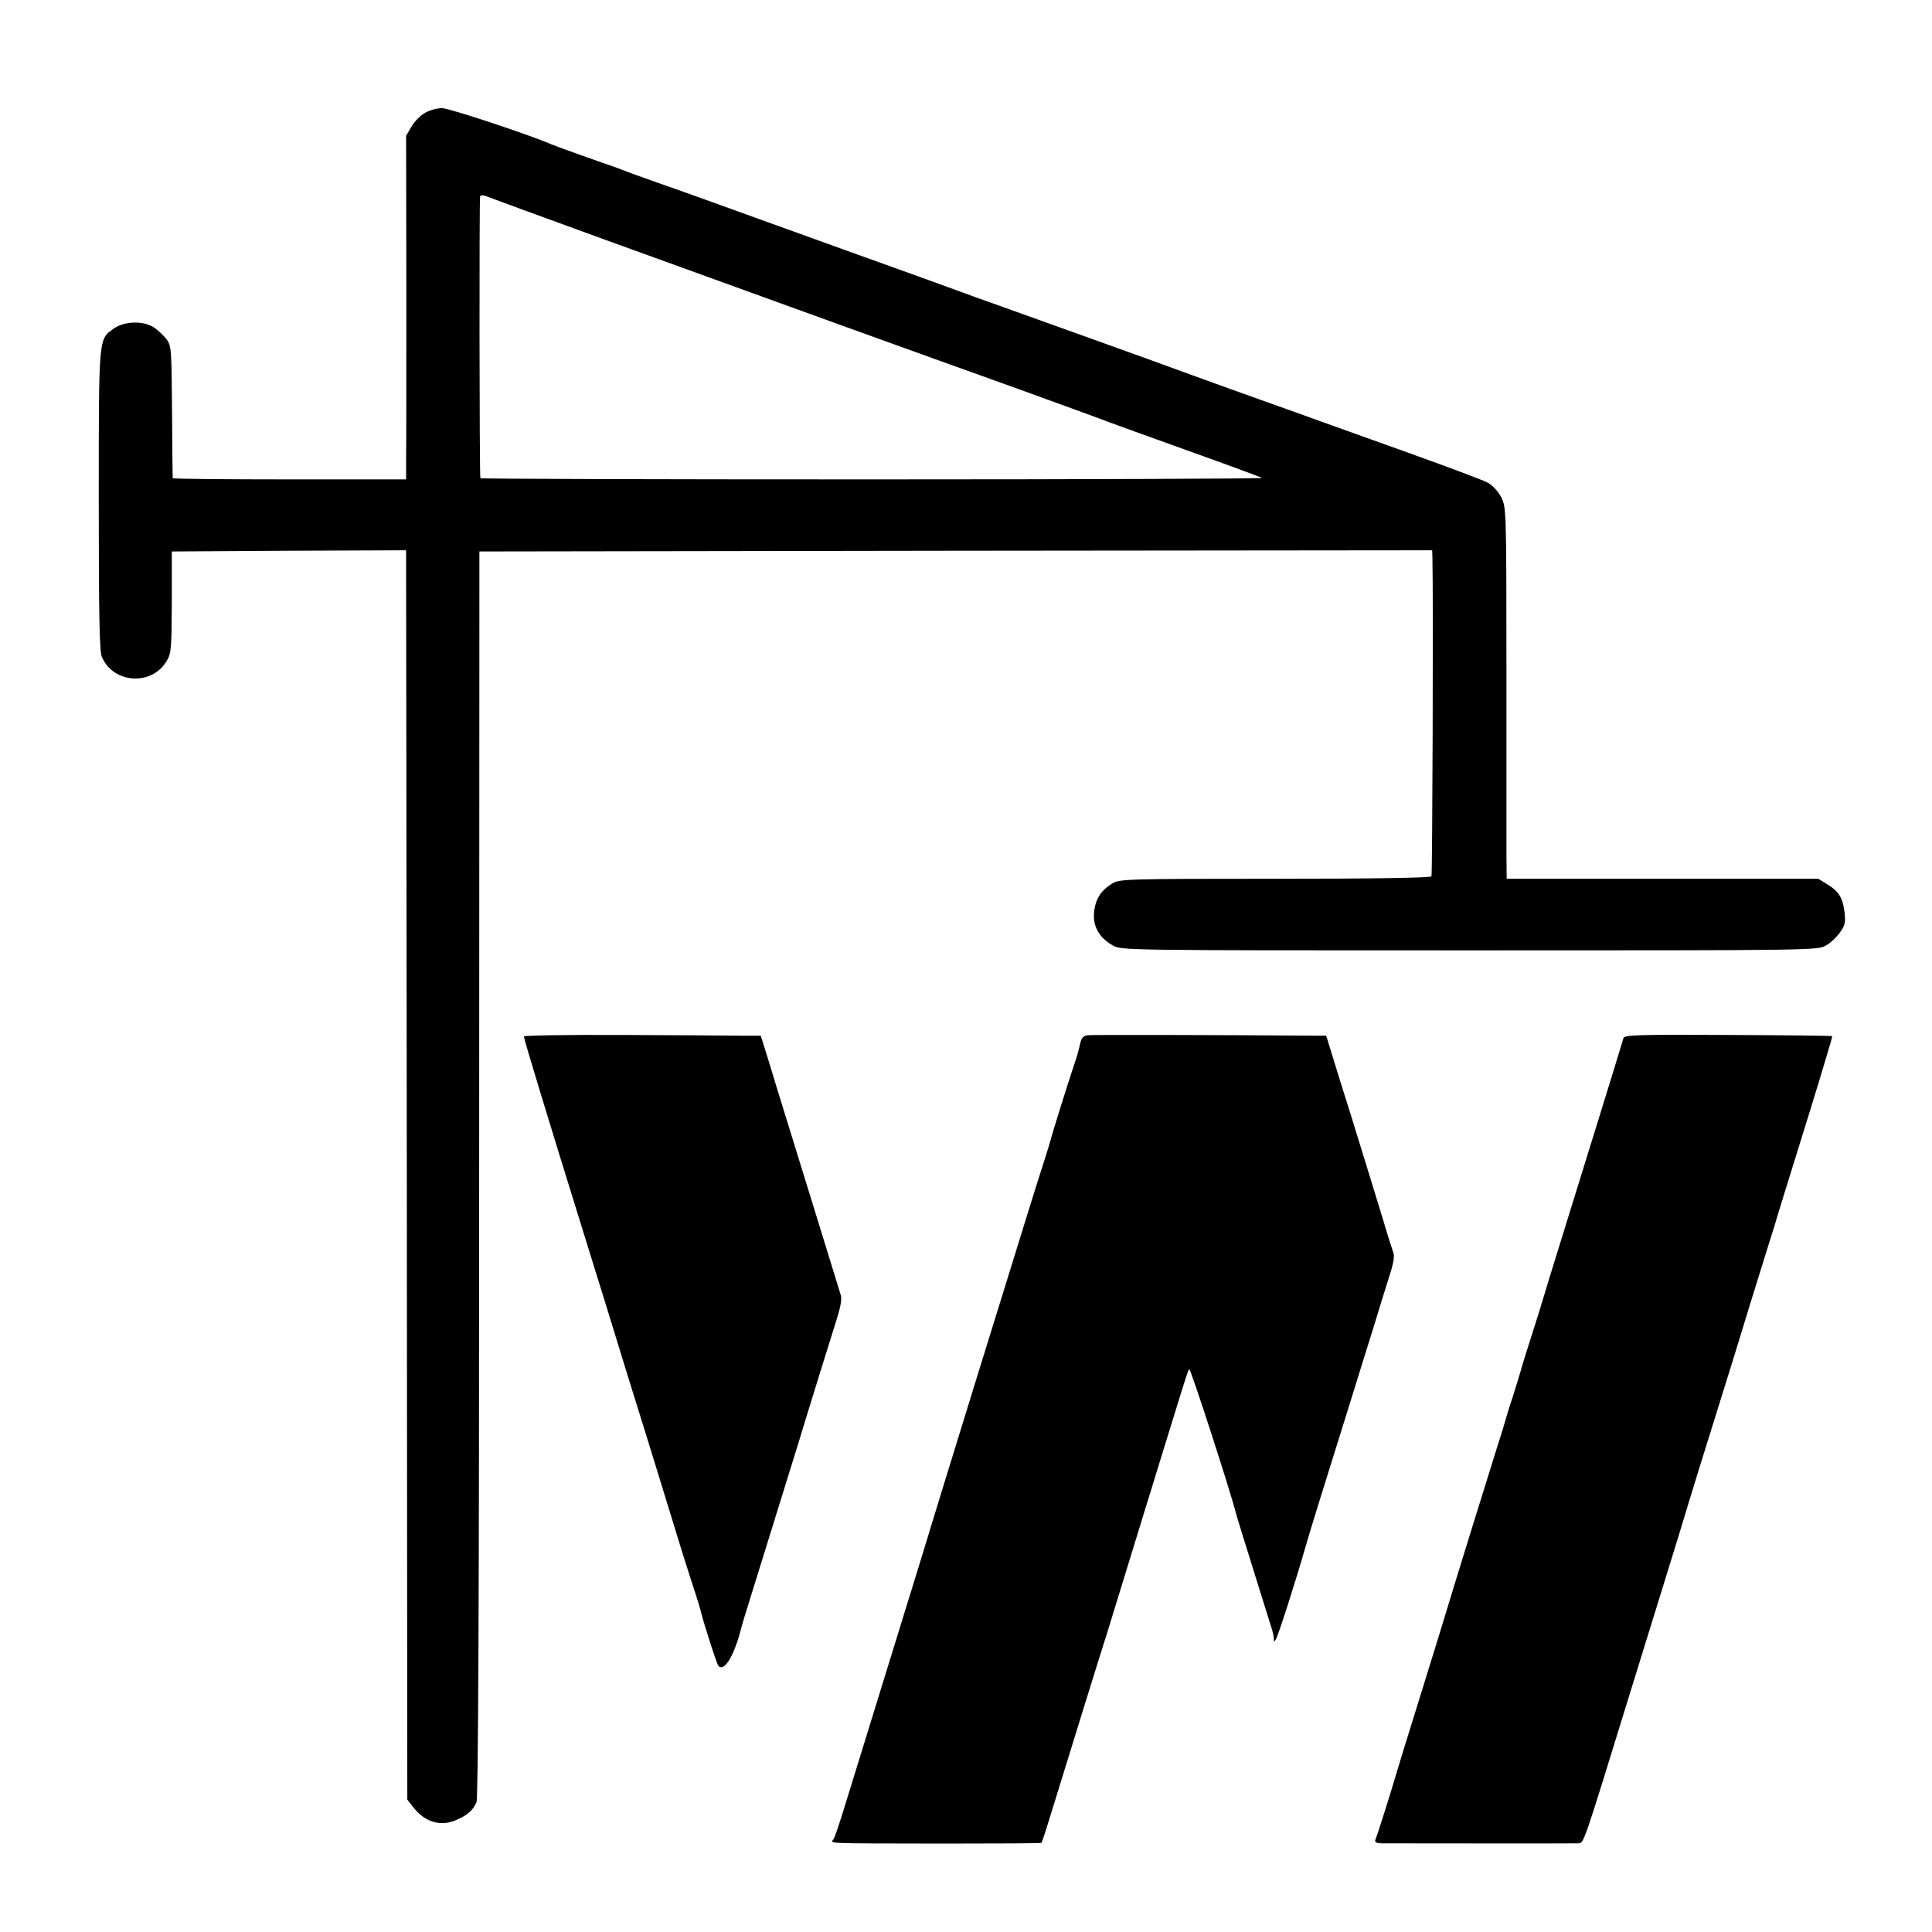
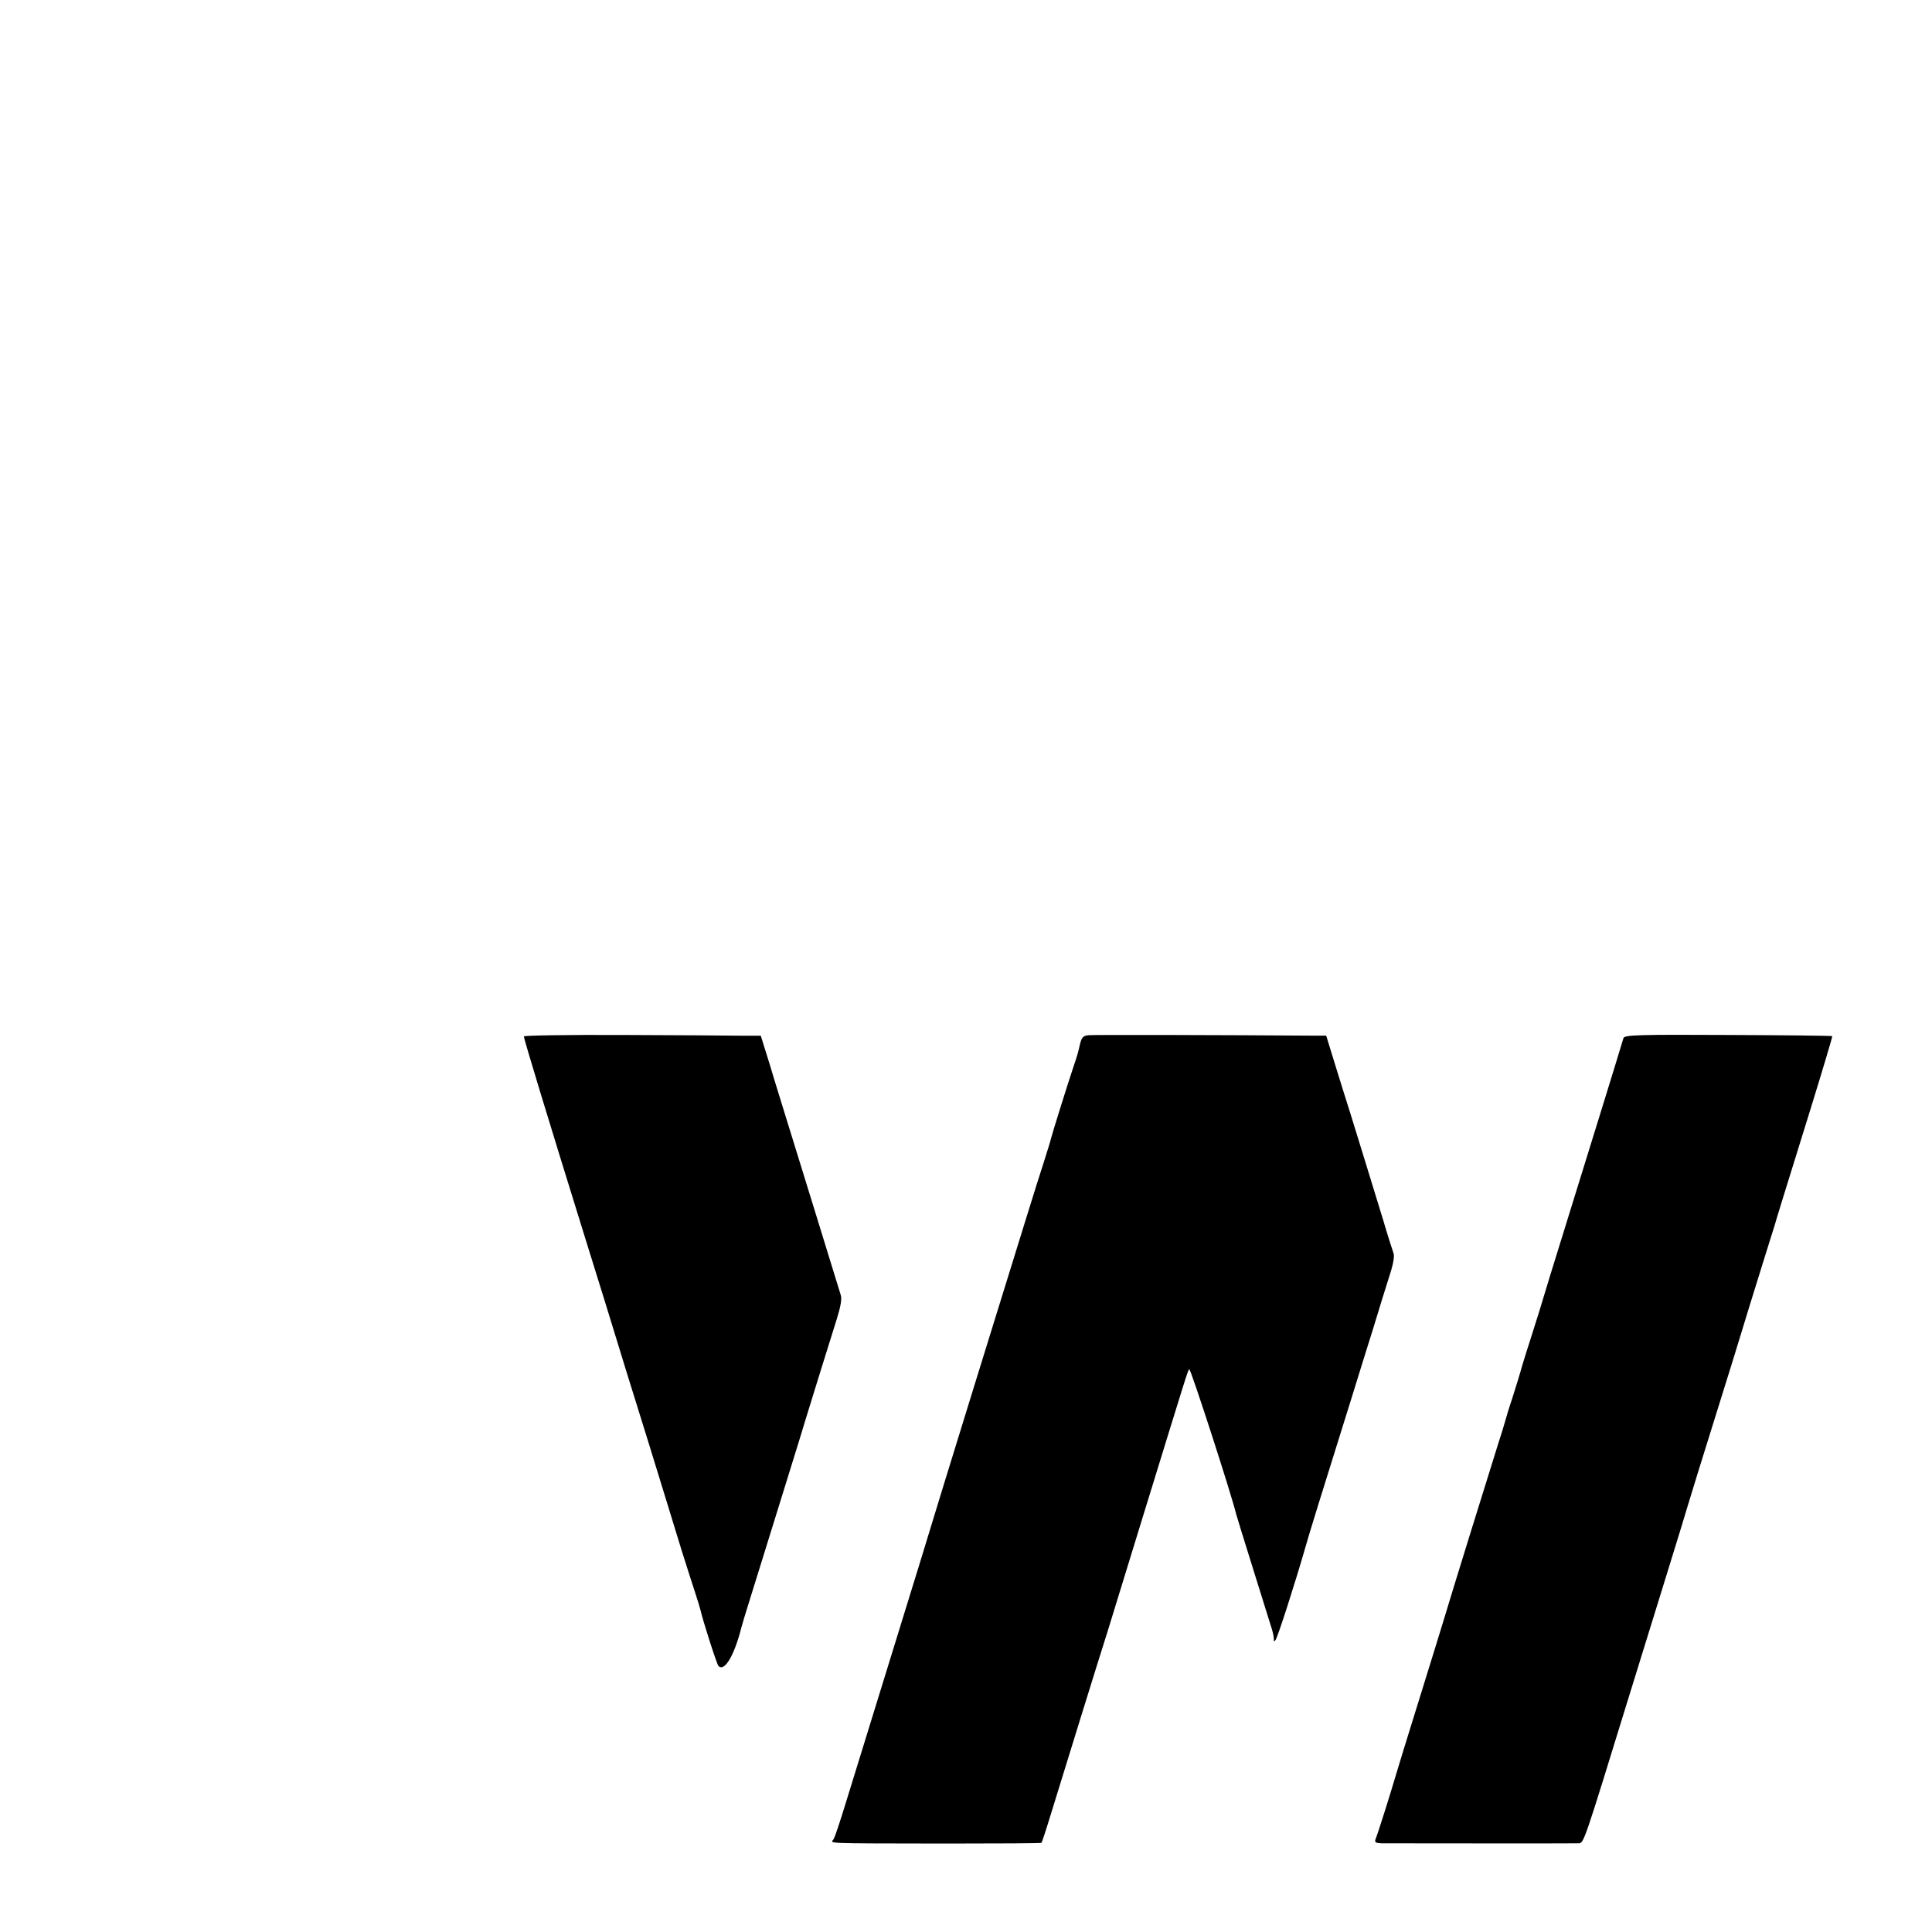
<svg xmlns="http://www.w3.org/2000/svg" version="1.0" width="804pt" height="804pt" viewBox="0 0 804 804" preserveAspectRatio="xMidYMid meet">
  <g transform="translate(0,804) scale(0.1,-0.1)" fill="#000000" stroke="none">
-     <path d="M1770 7571 c-19 -10 -45 -36 -57 -57 l-23 -39 1 -630 c0 -346 0 -668 -1 -715 l0 -85 -485 0 c-267 0 -486 2 -486 5 -1 3 -2 127 -3 277 -2 258 -3 274 -22 300 -12 15 -35 38 -53 50 -43 29 -123 27 -167 -4 -64 -46 -63 -25 -63 -712 0 -494 3 -631 13 -655 48 -112 209 -121 270 -16 19 31 20 53 21 245 l0 210 488 3 487 2 0 -102 c0 -57 2 -1227 3 -2600 l2 -2497 21 -27 c48 -65 115 -87 180 -59 47 19 73 42 87 75 7 17 11 830 11 2615 l1 2590 1983 3 1982 2 1 -32 c4 -158 0 -1318 -4 -1325 -4 -6 -242 -10 -651 -10 -615 0 -645 -1 -676 -19 -48 -28 -72 -66 -77 -121 -6 -57 21 -105 77 -137 35 -21 42 -21 1485 -21 1443 0 1450 0 1485 21 19 11 45 36 58 55 20 28 23 42 18 83 -7 59 -24 87 -72 116 l-37 23 -648 0 -649 0 -1 101 c0 56 0 403 0 773 0 670 -1 672 -22 714 -13 25 -36 50 -57 61 -19 10 -168 66 -330 124 -162 58 -324 116 -360 129 -36 13 -155 56 -265 95 -110 39 -247 89 -305 110 -130 48 -568 205 -755 272 -77 27 -157 56 -178 64 -21 8 -239 87 -485 175 -246 89 -496 179 -557 201 -60 22 -162 58 -225 80 -63 22 -126 45 -140 51 -14 5 -29 11 -35 13 -25 8 -242 85 -260 93 -85 38 -427 151 -455 151 -19 0 -51 -8 -70 -19z m760 -533 c703 -255 1300 -471 1700 -614 190 -69 361 -131 380 -139 19 -7 170 -62 335 -121 165 -59 303 -110 307 -113 4 -3 -726 -6 -1623 -6 -896 0 -1630 2 -1630 5 -4 14 -5 1166 -1 1173 2 5 11 5 21 2 9 -4 239 -88 511 -187z" />
    <path d="M2180 3727 c0 -10 98 -333 253 -832 63 -203 122 -392 130 -420 8 -27 65 -212 127 -410 61 -198 127 -412 146 -475 20 -63 45 -142 56 -175 11 -33 21 -67 23 -75 11 -48 68 -226 75 -233 25 -26 67 46 96 163 2 8 19 65 38 125 123 397 211 678 226 730 27 89 105 339 132 425 16 51 22 84 17 100 -29 94 -187 608 -219 710 -21 69 -56 180 -76 248 l-38 122 -86 0 c-47 1 -268 2 -493 3 -224 1 -407 -2 -407 -6z" />
    <path d="M4529 3732 c-21 -2 -28 -10 -34 -35 -10 -43 -11 -46 -28 -97 -23 -68 -90 -283 -93 -297 -1 -7 -16 -54 -32 -105 -35 -108 -50 -158 -287 -923 -97 -314 -178 -577 -180 -585 -2 -8 -74 -242 -160 -520 -86 -278 -174 -563 -196 -635 -22 -72 -44 -138 -49 -147 -12 -21 -64 -19 468 -20 216 0 394 1 396 3 2 2 20 56 39 119 48 156 210 680 236 760 11 36 77 250 146 475 188 610 187 609 194 617 5 6 176 -522 195 -602 2 -8 34 -112 71 -230 37 -118 72 -231 78 -250 6 -19 9 -39 8 -45 -2 -7 1 -7 7 0 8 8 83 241 127 395 11 40 66 218 195 630 21 69 59 190 84 270 24 80 55 179 68 220 16 48 22 83 17 95 -4 11 -24 73 -43 138 -51 165 -103 337 -136 442 -16 50 -45 143 -65 208 l-36 117 -32 0 c-423 3 -938 4 -958 2z" />
    <path d="M6756 3720 c-11 -39 -182 -591 -250 -810 -42 -135 -78 -252 -80 -260 -5 -18 -31 -102 -56 -180 -10 -30 -26 -82 -36 -115 -9 -33 -28 -94 -41 -135 -14 -41 -26 -82 -28 -90 -2 -8 -17 -58 -34 -110 -32 -101 -191 -614 -221 -715 -10 -33 -57 -186 -105 -340 -48 -154 -93 -300 -100 -325 -17 -59 -71 -230 -80 -252 -6 -15 -1 -18 26 -19 48 0 789 -1 816 0 25 1 18 -18 218 631 59 190 117 379 130 420 68 220 99 321 115 375 10 33 59 193 110 355 51 162 100 322 110 355 10 33 43 141 74 240 31 99 58 187 61 195 5 19 29 97 148 480 52 168 93 306 92 308 -2 2 -196 4 -433 5 -376 2 -432 0 -436 -13z" />
  </g>
</svg>